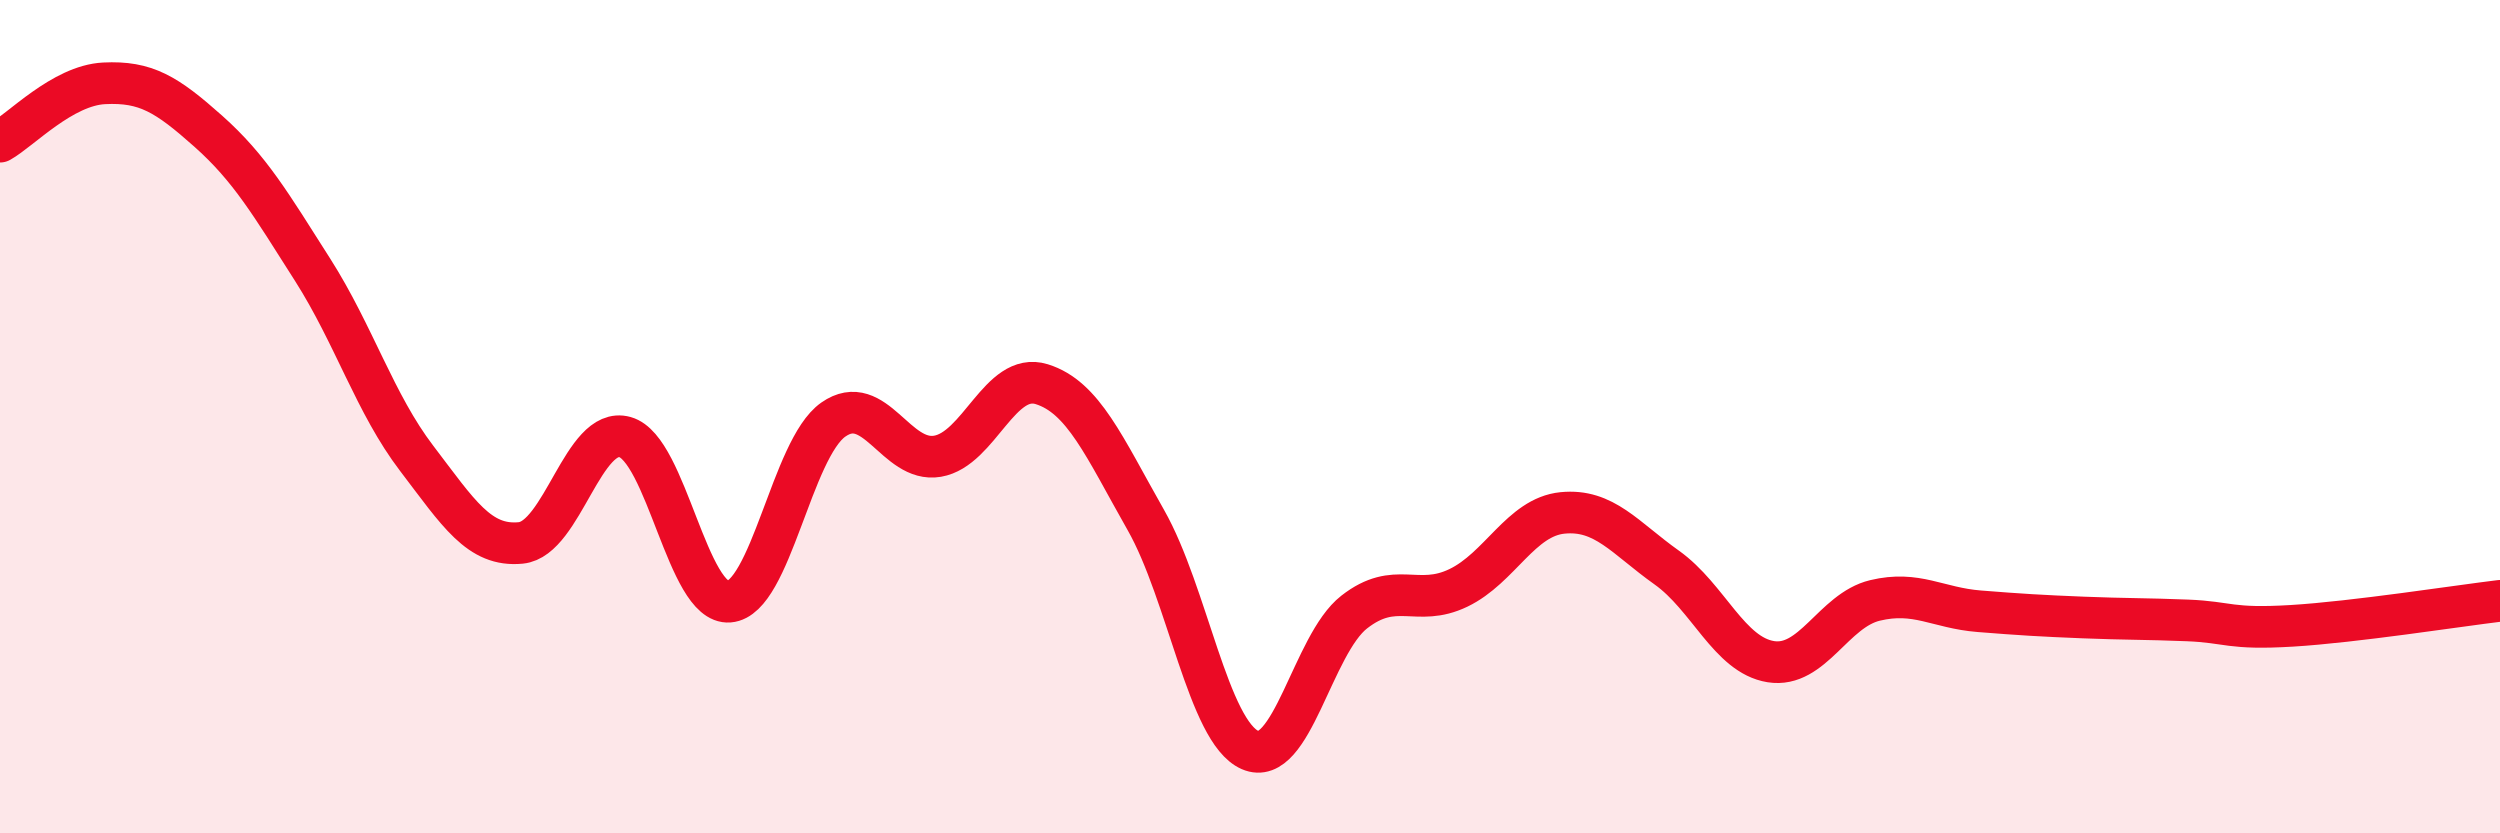
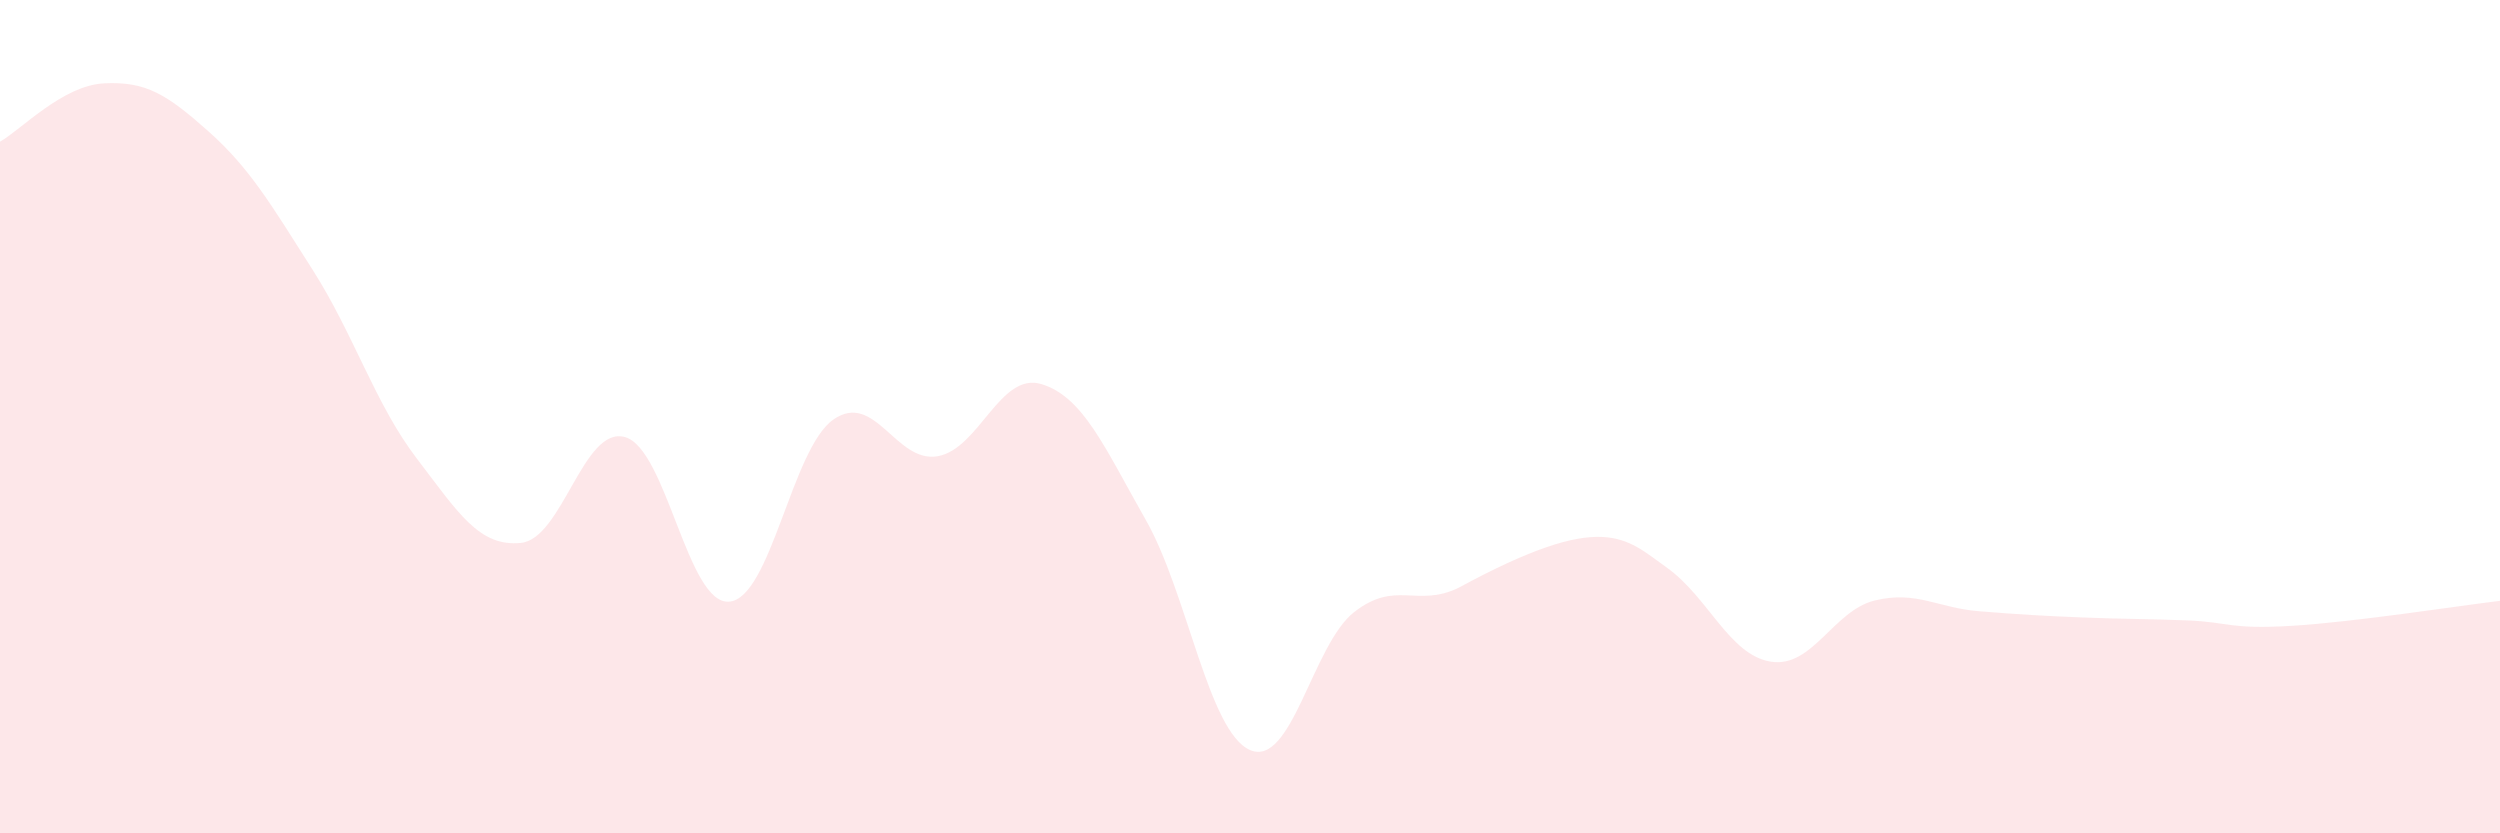
<svg xmlns="http://www.w3.org/2000/svg" width="60" height="20" viewBox="0 0 60 20">
-   <path d="M 0,3.4 C 0.5,3.12 1.5,2.05 2.5,2 C 3.5,1.95 4,2.26 5,3.15 C 6,4.04 6.5,4.9 7.5,6.47 C 8.5,8.04 9,9.69 10,11 C 11,12.31 11.5,13.13 12.5,13.03 C 13.5,12.93 14,10.21 15,10.49 C 16,10.77 16.5,14.52 17.5,14.44 C 18.5,14.36 19,10.77 20,10.07 C 21,9.37 21.5,11.12 22.5,10.95 C 23.5,10.78 24,8.91 25,9.22 C 26,9.53 26.5,10.72 27.5,12.48 C 28.5,14.24 29,17.56 30,18 C 31,18.44 31.5,15.47 32.5,14.69 C 33.5,13.91 34,14.59 35,14.11 C 36,13.63 36.5,12.41 37.5,12.31 C 38.5,12.21 39,12.91 40,13.62 C 41,14.33 41.5,15.72 42.5,15.88 C 43.5,16.04 44,14.65 45,14.41 C 46,14.17 46.5,14.59 47.5,14.67 C 48.5,14.75 49,14.78 50,14.82 C 51,14.86 51.5,14.85 52.5,14.89 C 53.5,14.93 53.5,15.11 55,15.02 C 56.5,14.93 59,14.54 60,14.42L60 20L0 20Z" fill="#EB0A25" opacity="0.1" stroke-linecap="round" stroke-linejoin="round" />
-   <path d="M 0,3.4 C 0.5,3.12 1.5,2.05 2.5,2 C 3.5,1.95 4,2.26 5,3.15 C 6,4.04 6.5,4.9 7.5,6.47 C 8.5,8.04 9,9.69 10,11 C 11,12.31 11.5,13.13 12.5,13.03 C 13.5,12.93 14,10.21 15,10.49 C 16,10.77 16.5,14.52 17.5,14.44 C 18.5,14.36 19,10.77 20,10.07 C 21,9.37 21.5,11.12 22.5,10.95 C 23.5,10.78 24,8.91 25,9.22 C 26,9.53 26.5,10.72 27.5,12.48 C 28.5,14.24 29,17.56 30,18 C 31,18.44 31.5,15.47 32.5,14.69 C 33.5,13.91 34,14.59 35,14.11 C 36,13.63 36.5,12.41 37.5,12.31 C 38.5,12.21 39,12.91 40,13.62 C 41,14.33 41.5,15.72 42.5,15.88 C 43.5,16.04 44,14.65 45,14.41 C 46,14.17 46.5,14.59 47.5,14.67 C 48.5,14.75 49,14.78 50,14.82 C 51,14.86 51.5,14.85 52.5,14.89 C 53.5,14.93 53.5,15.11 55,15.02 C 56.5,14.93 59,14.54 60,14.42" stroke="#EB0A25" stroke-width="1" fill="none" stroke-linecap="round" stroke-linejoin="round" />
+   <path d="M 0,3.4 C 0.5,3.12 1.5,2.05 2.5,2 C 3.5,1.95 4,2.26 5,3.15 C 6,4.04 6.5,4.9 7.5,6.47 C 8.5,8.04 9,9.69 10,11 C 11,12.31 11.5,13.13 12.5,13.03 C 13.5,12.93 14,10.21 15,10.49 C 16,10.77 16.5,14.52 17.5,14.44 C 18.5,14.36 19,10.77 20,10.07 C 21,9.37 21.5,11.12 22.5,10.95 C 23.5,10.78 24,8.91 25,9.22 C 26,9.53 26.5,10.72 27.5,12.48 C 28.5,14.24 29,17.56 30,18 C 31,18.44 31.5,15.47 32.5,14.69 C 33.5,13.91 34,14.59 35,14.11 C 38.5,12.21 39,12.91 40,13.62 C 41,14.33 41.5,15.72 42.5,15.88 C 43.5,16.04 44,14.65 45,14.41 C 46,14.17 46.5,14.59 47.5,14.67 C 48.5,14.75 49,14.78 50,14.82 C 51,14.86 51.5,14.85 52.5,14.89 C 53.5,14.93 53.5,15.11 55,15.02 C 56.5,14.93 59,14.54 60,14.42L60 20L0 20Z" fill="#EB0A25" opacity="0.1" stroke-linecap="round" stroke-linejoin="round" />
</svg>